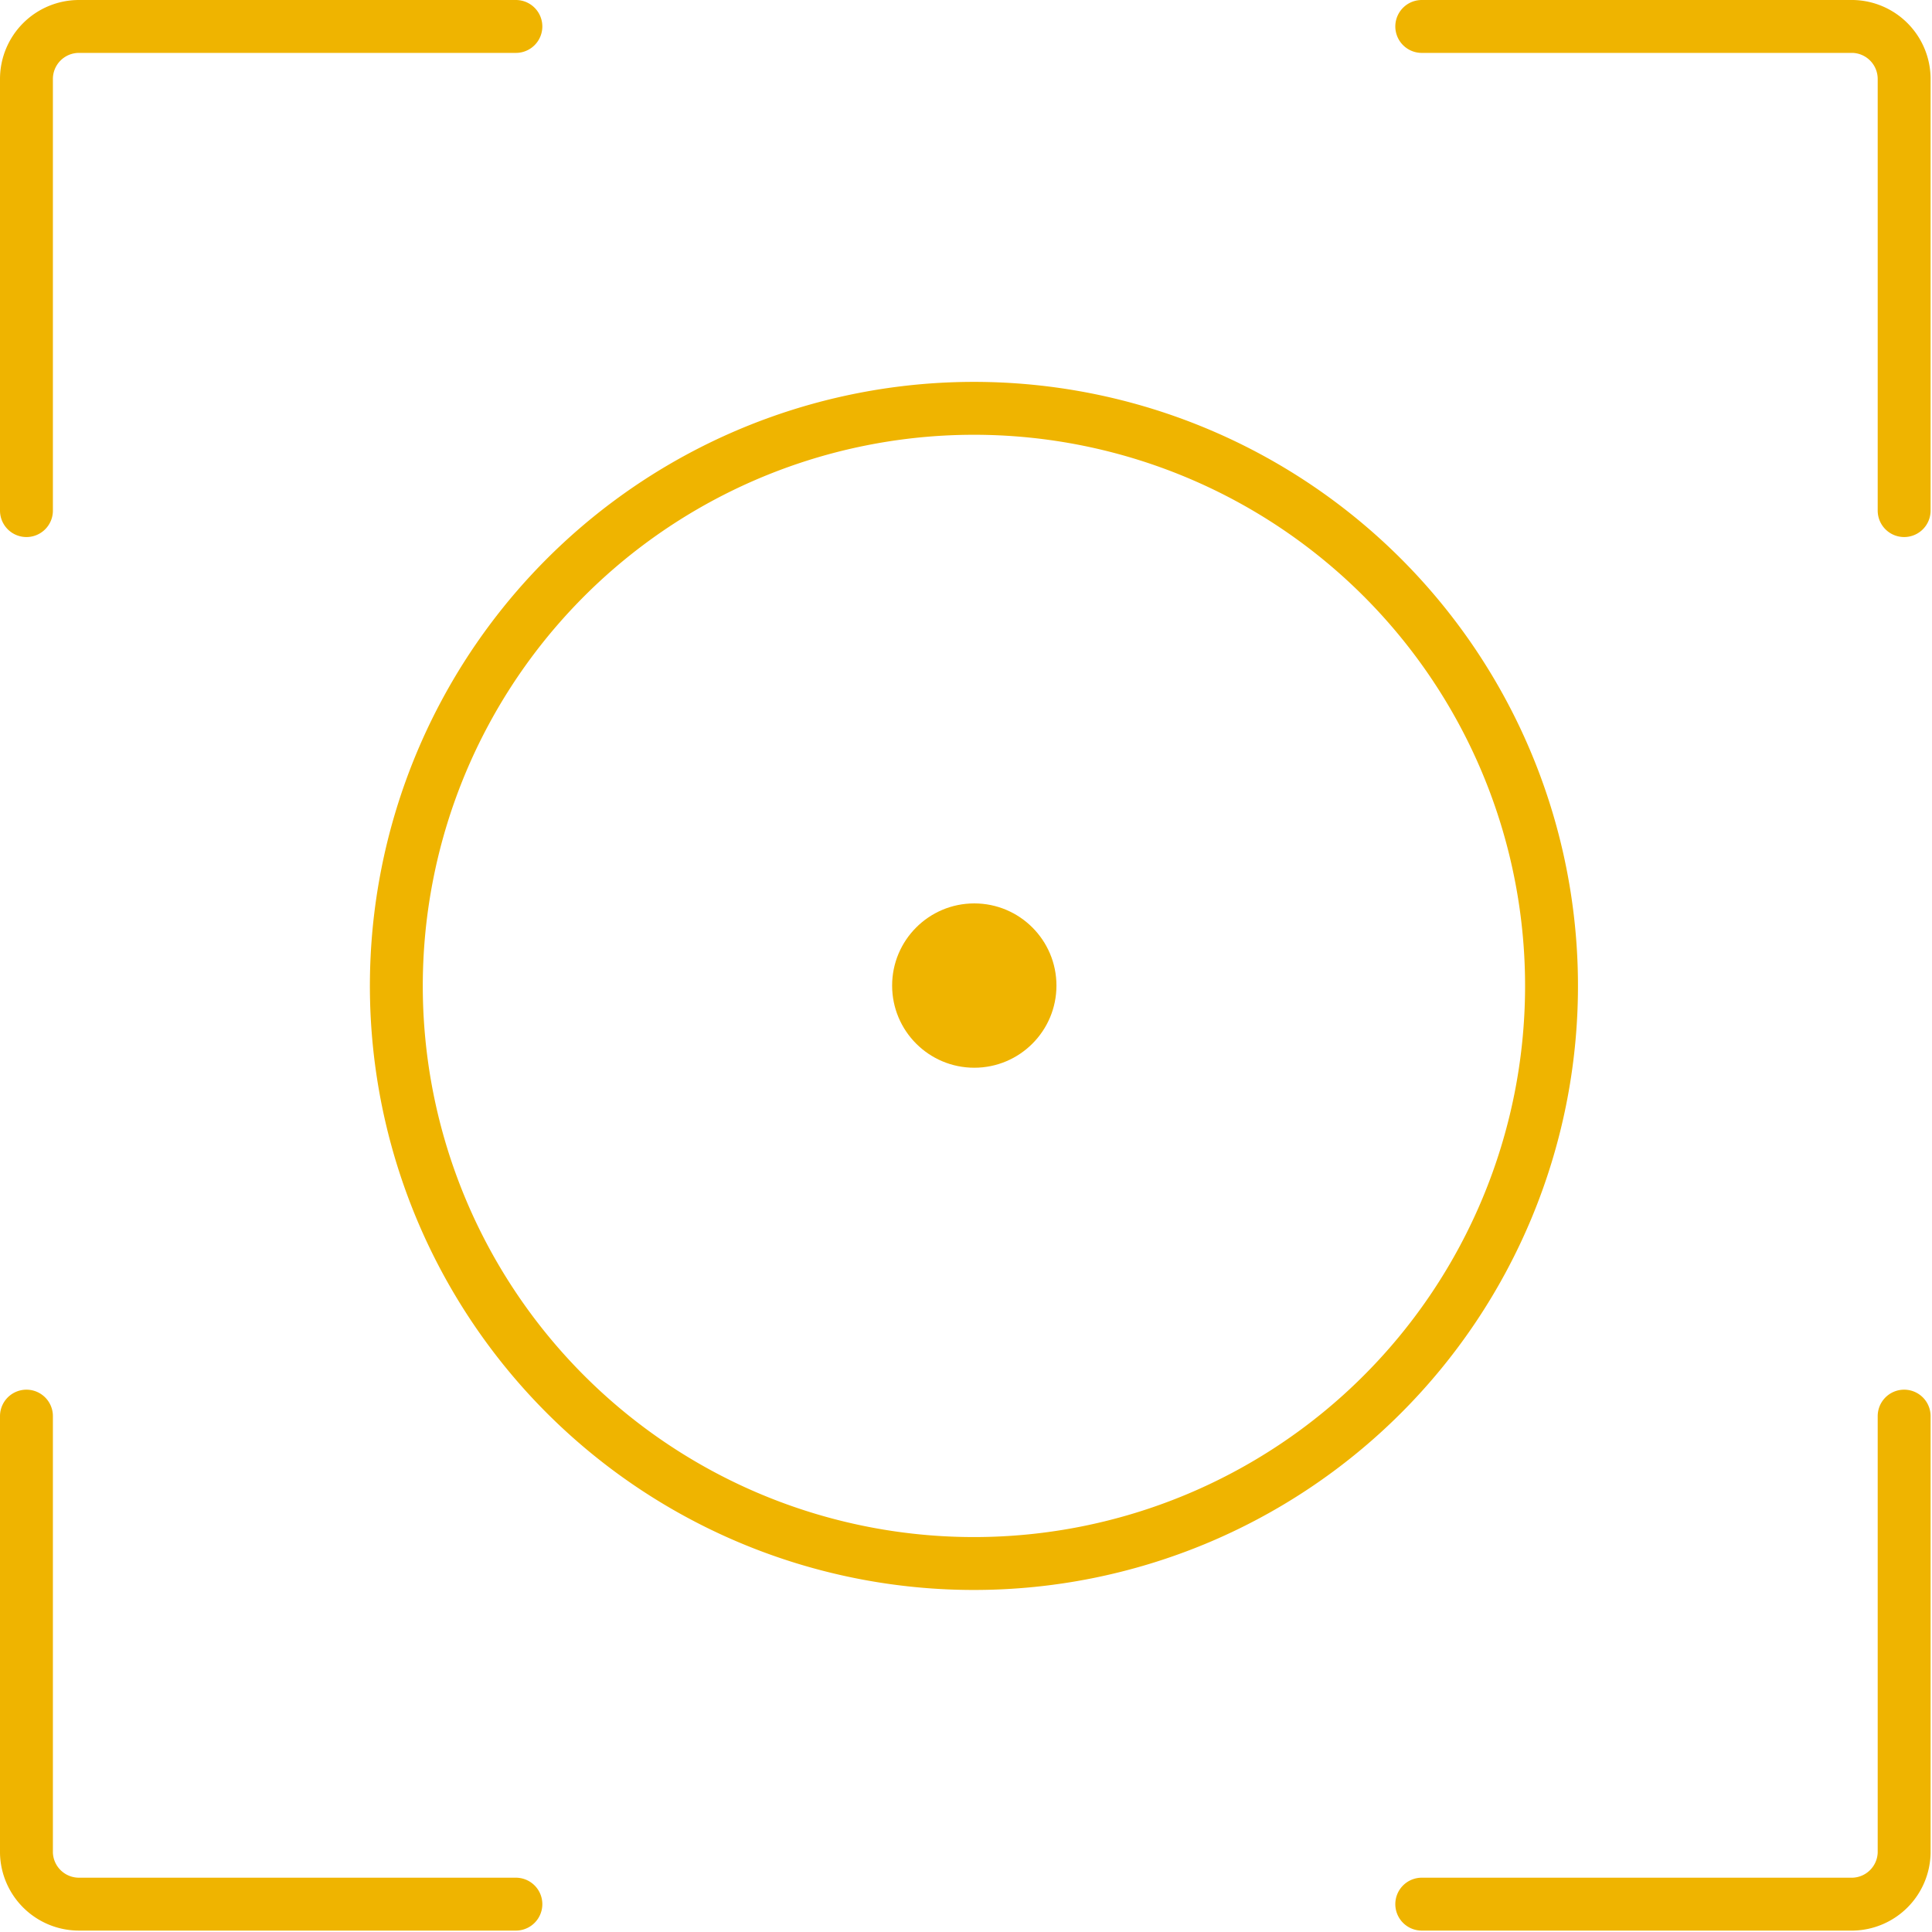
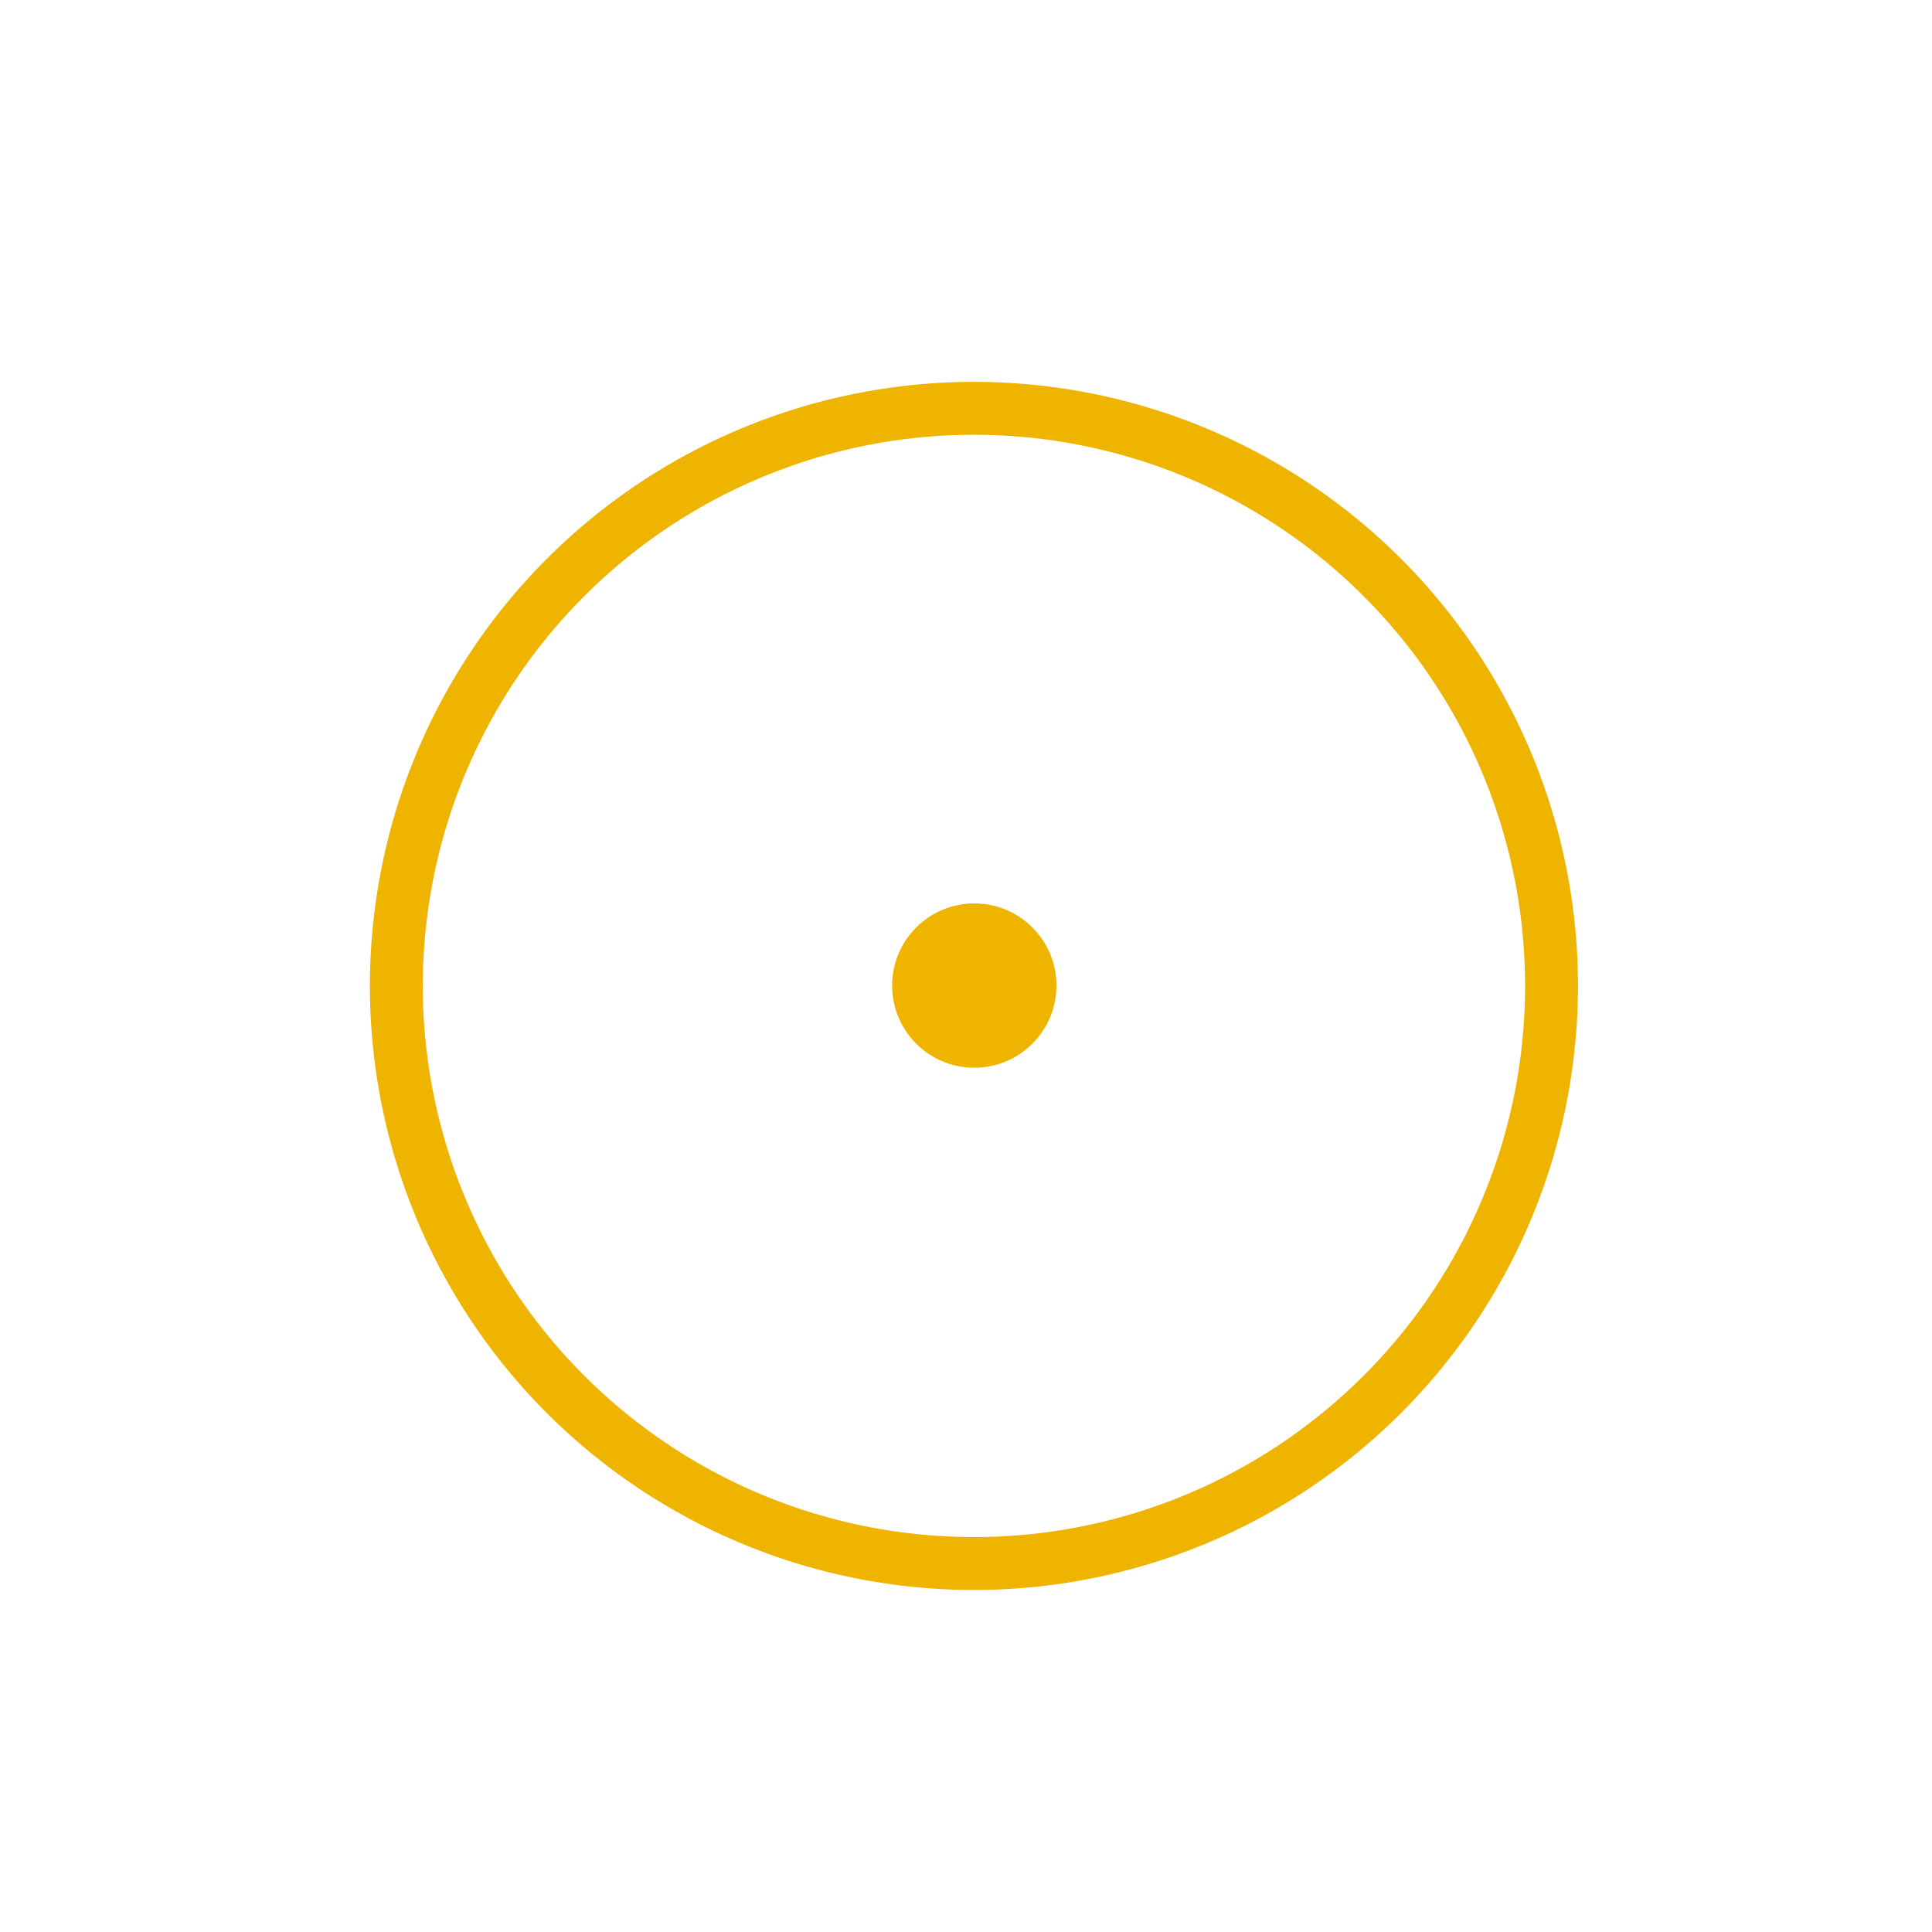
<svg xmlns="http://www.w3.org/2000/svg" viewBox="0 0 54.79 54.79">
  <defs>
    <style>.cls-1,.cls-2{fill:none;stroke:#efb400;stroke-miterlimit:10;stroke-width:1.5px}.cls-2{stroke-linecap:round}.cls-3{fill:#efb400}</style>
  </defs>
  <title>focused</title>
  <g id="Layer_2" data-name="Layer 2">
    <g id="Layer_1-2" data-name="Layer 1">
      <path class="cls-1" d="M27.63 44.34A16.38 16.38 0 1 1 44 28a16.38 16.38 0 0 1-16.37 16.34" />
-       <path class="cls-2" d="M40.32.75h12.23A1.49 1.49 0 0 1 54 2.24v12.24m0 25.68v12.39A1.49 1.49 0 0 1 52.55 54H40.32m-25.69 0H2.24a1.49 1.49 0 0 1-1.49-1.45V40.16m0-25.68V2.24A1.49 1.49 0 0 1 2.24.75h12.39" />
      <circle class="cls-3" cx="27.63" cy="27.95" r="2.33" />
    </g>
  </g>
</svg>